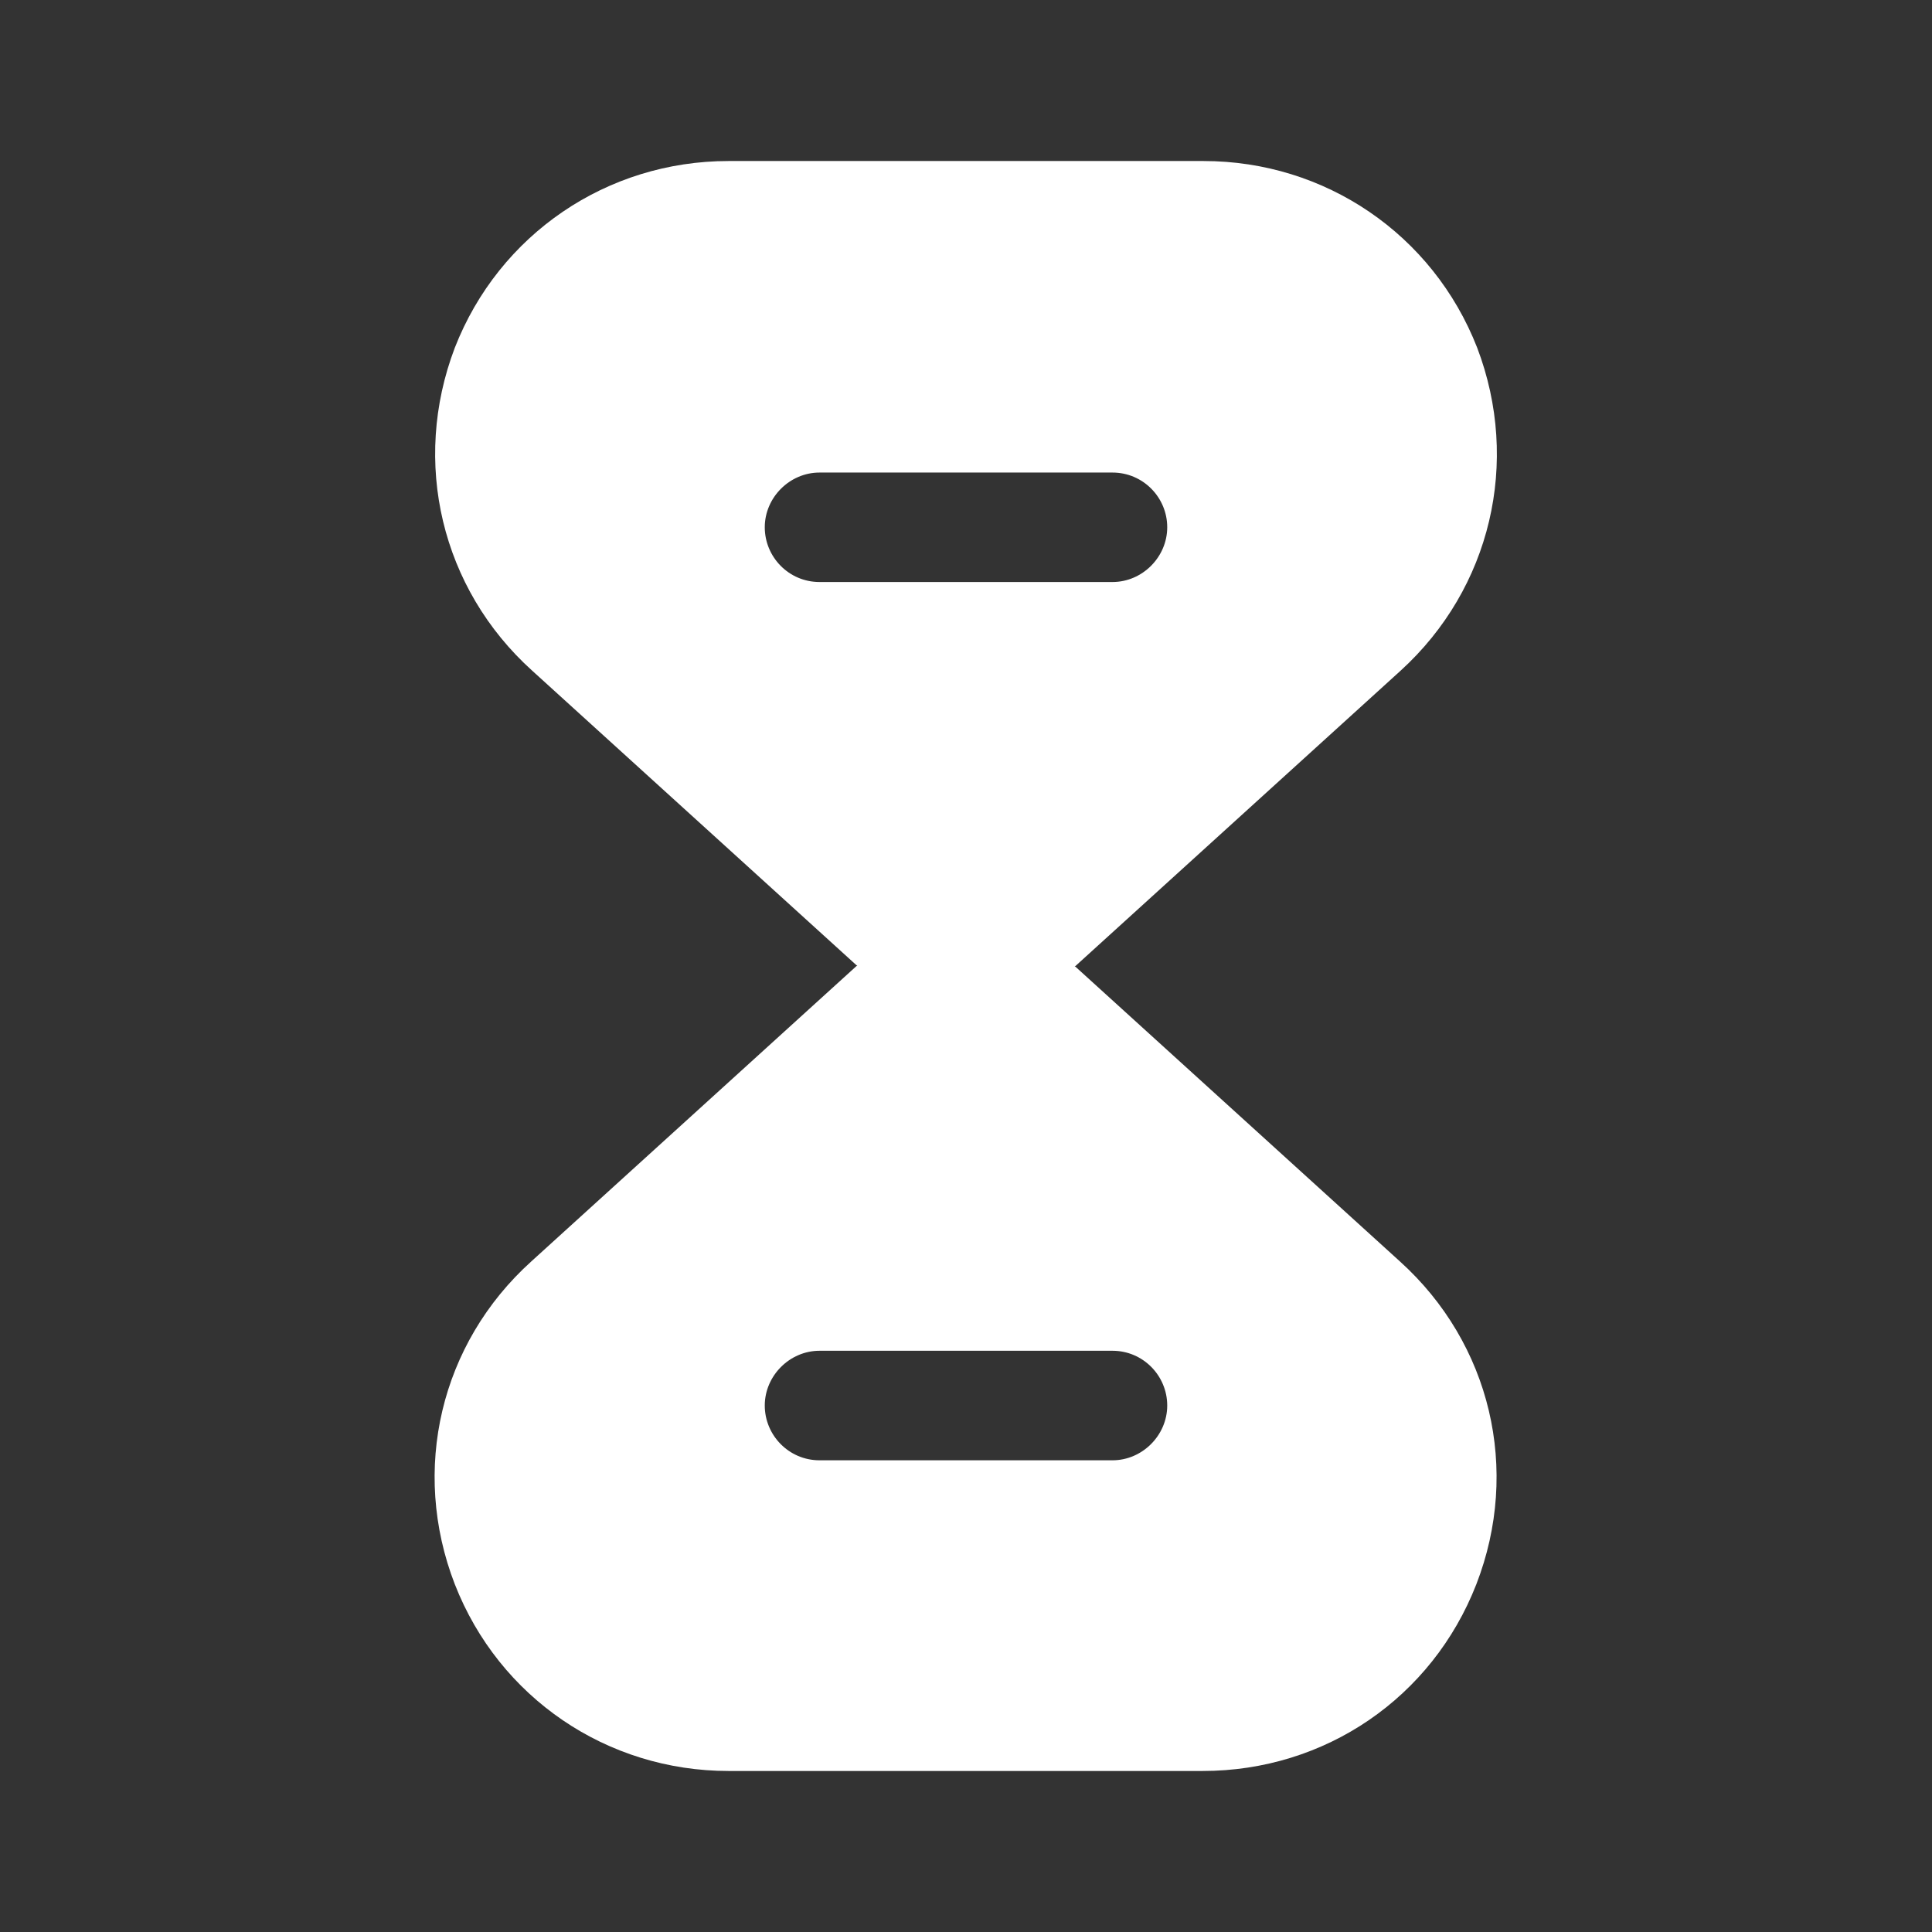
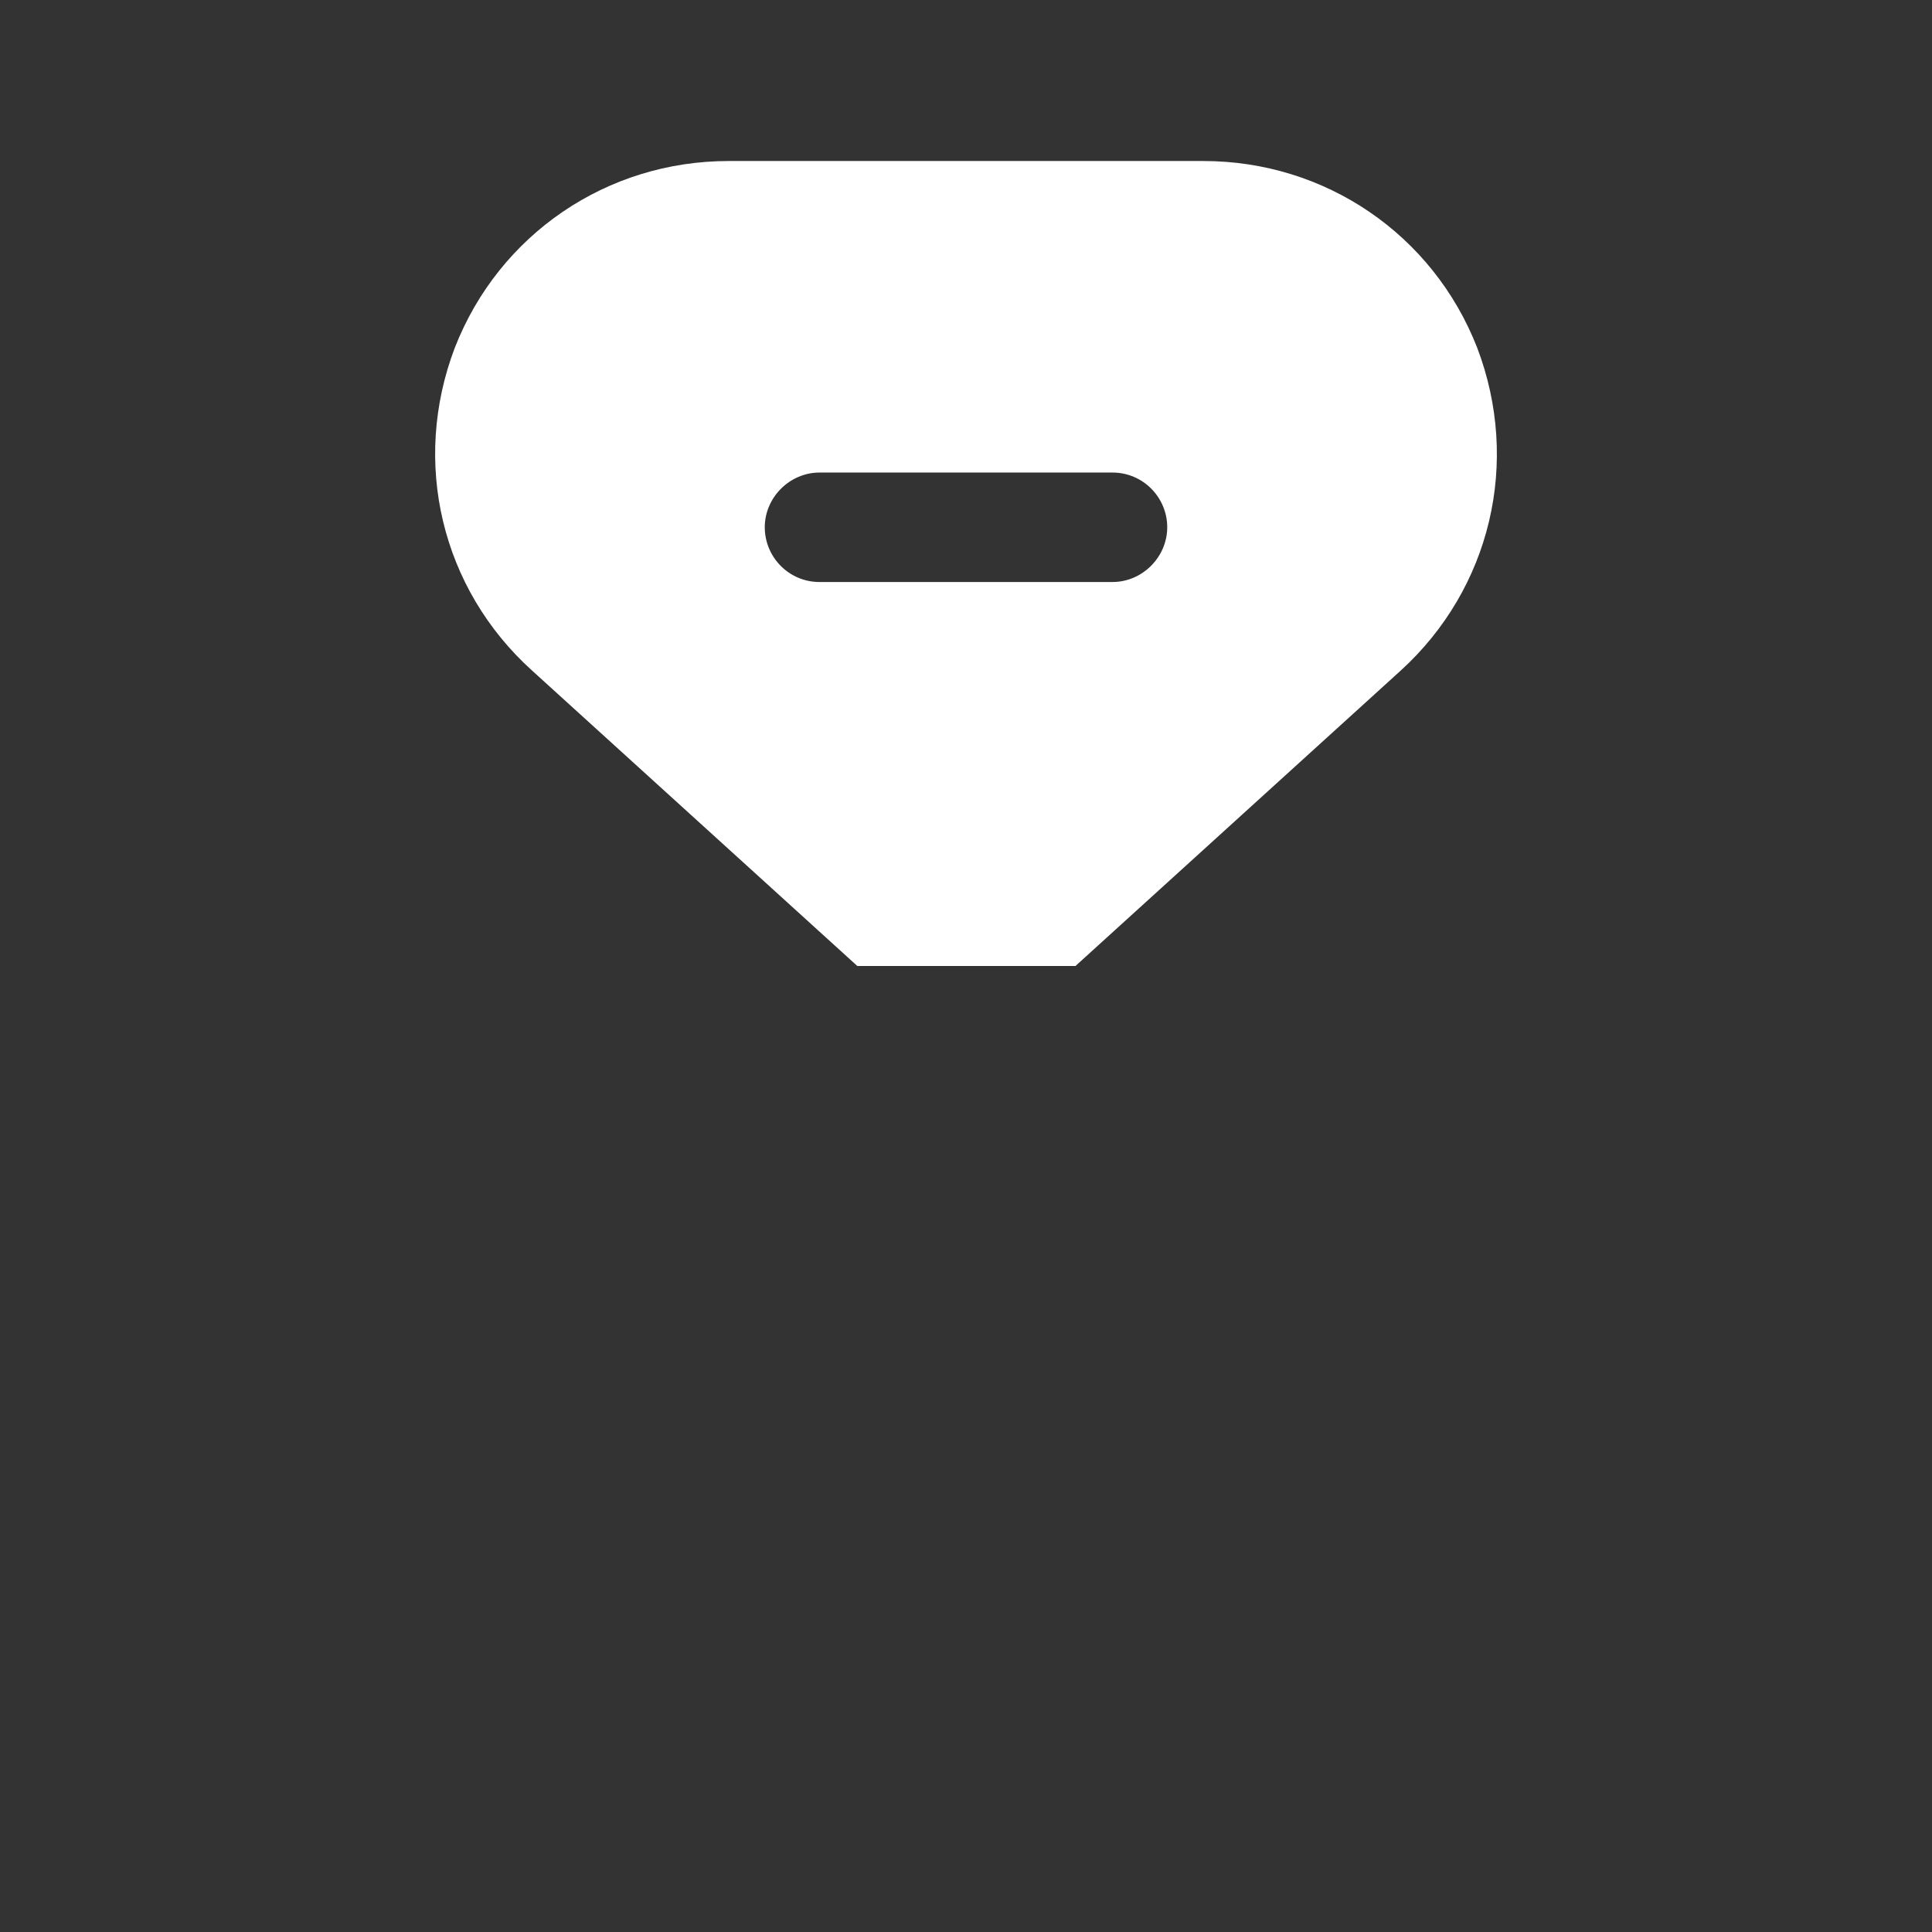
<svg xmlns="http://www.w3.org/2000/svg" width="32" height="32" viewBox="0 0 32 32" fill="none">
  <rect x="0" y="0" width="32" height="32" fill="#333333" stroke="none" />
-   <path d="M23.187 20.893L17.8 16H14.187L8.8 20.893C7.293 22.253 6.8 24.347 7.533 26.24C8.267 28.12 10.053 29.333 12.067 29.333H19.92C21.947 29.333 23.72 28.12 24.453 26.24C25.187 24.347 24.693 22.253 23.187 20.893ZM18.427 24.187H13.573C13.067 24.187 12.667 23.773 12.667 23.28C12.667 22.787 13.08 22.373 13.573 22.373H18.427C18.933 22.373 19.333 22.787 19.333 23.28C19.333 23.773 18.92 24.187 18.427 24.187Z" fill="white" />
  <path d="M24.467 5.76C23.733 3.88 21.947 2.667 19.933 2.667H12.067C10.053 2.667 8.267 3.88 7.533 5.76C6.813 7.653 7.307 9.747 8.813 11.107L14.2 16H17.813L23.2 11.107C24.693 9.747 25.187 7.653 24.467 5.76ZM18.427 9.64H13.573C13.067 9.64 12.667 9.227 12.667 8.733C12.667 8.24 13.08 7.827 13.573 7.827H18.427C18.933 7.827 19.333 8.24 19.333 8.733C19.333 9.227 18.92 9.64 18.427 9.64Z" fill="white" />
</svg>